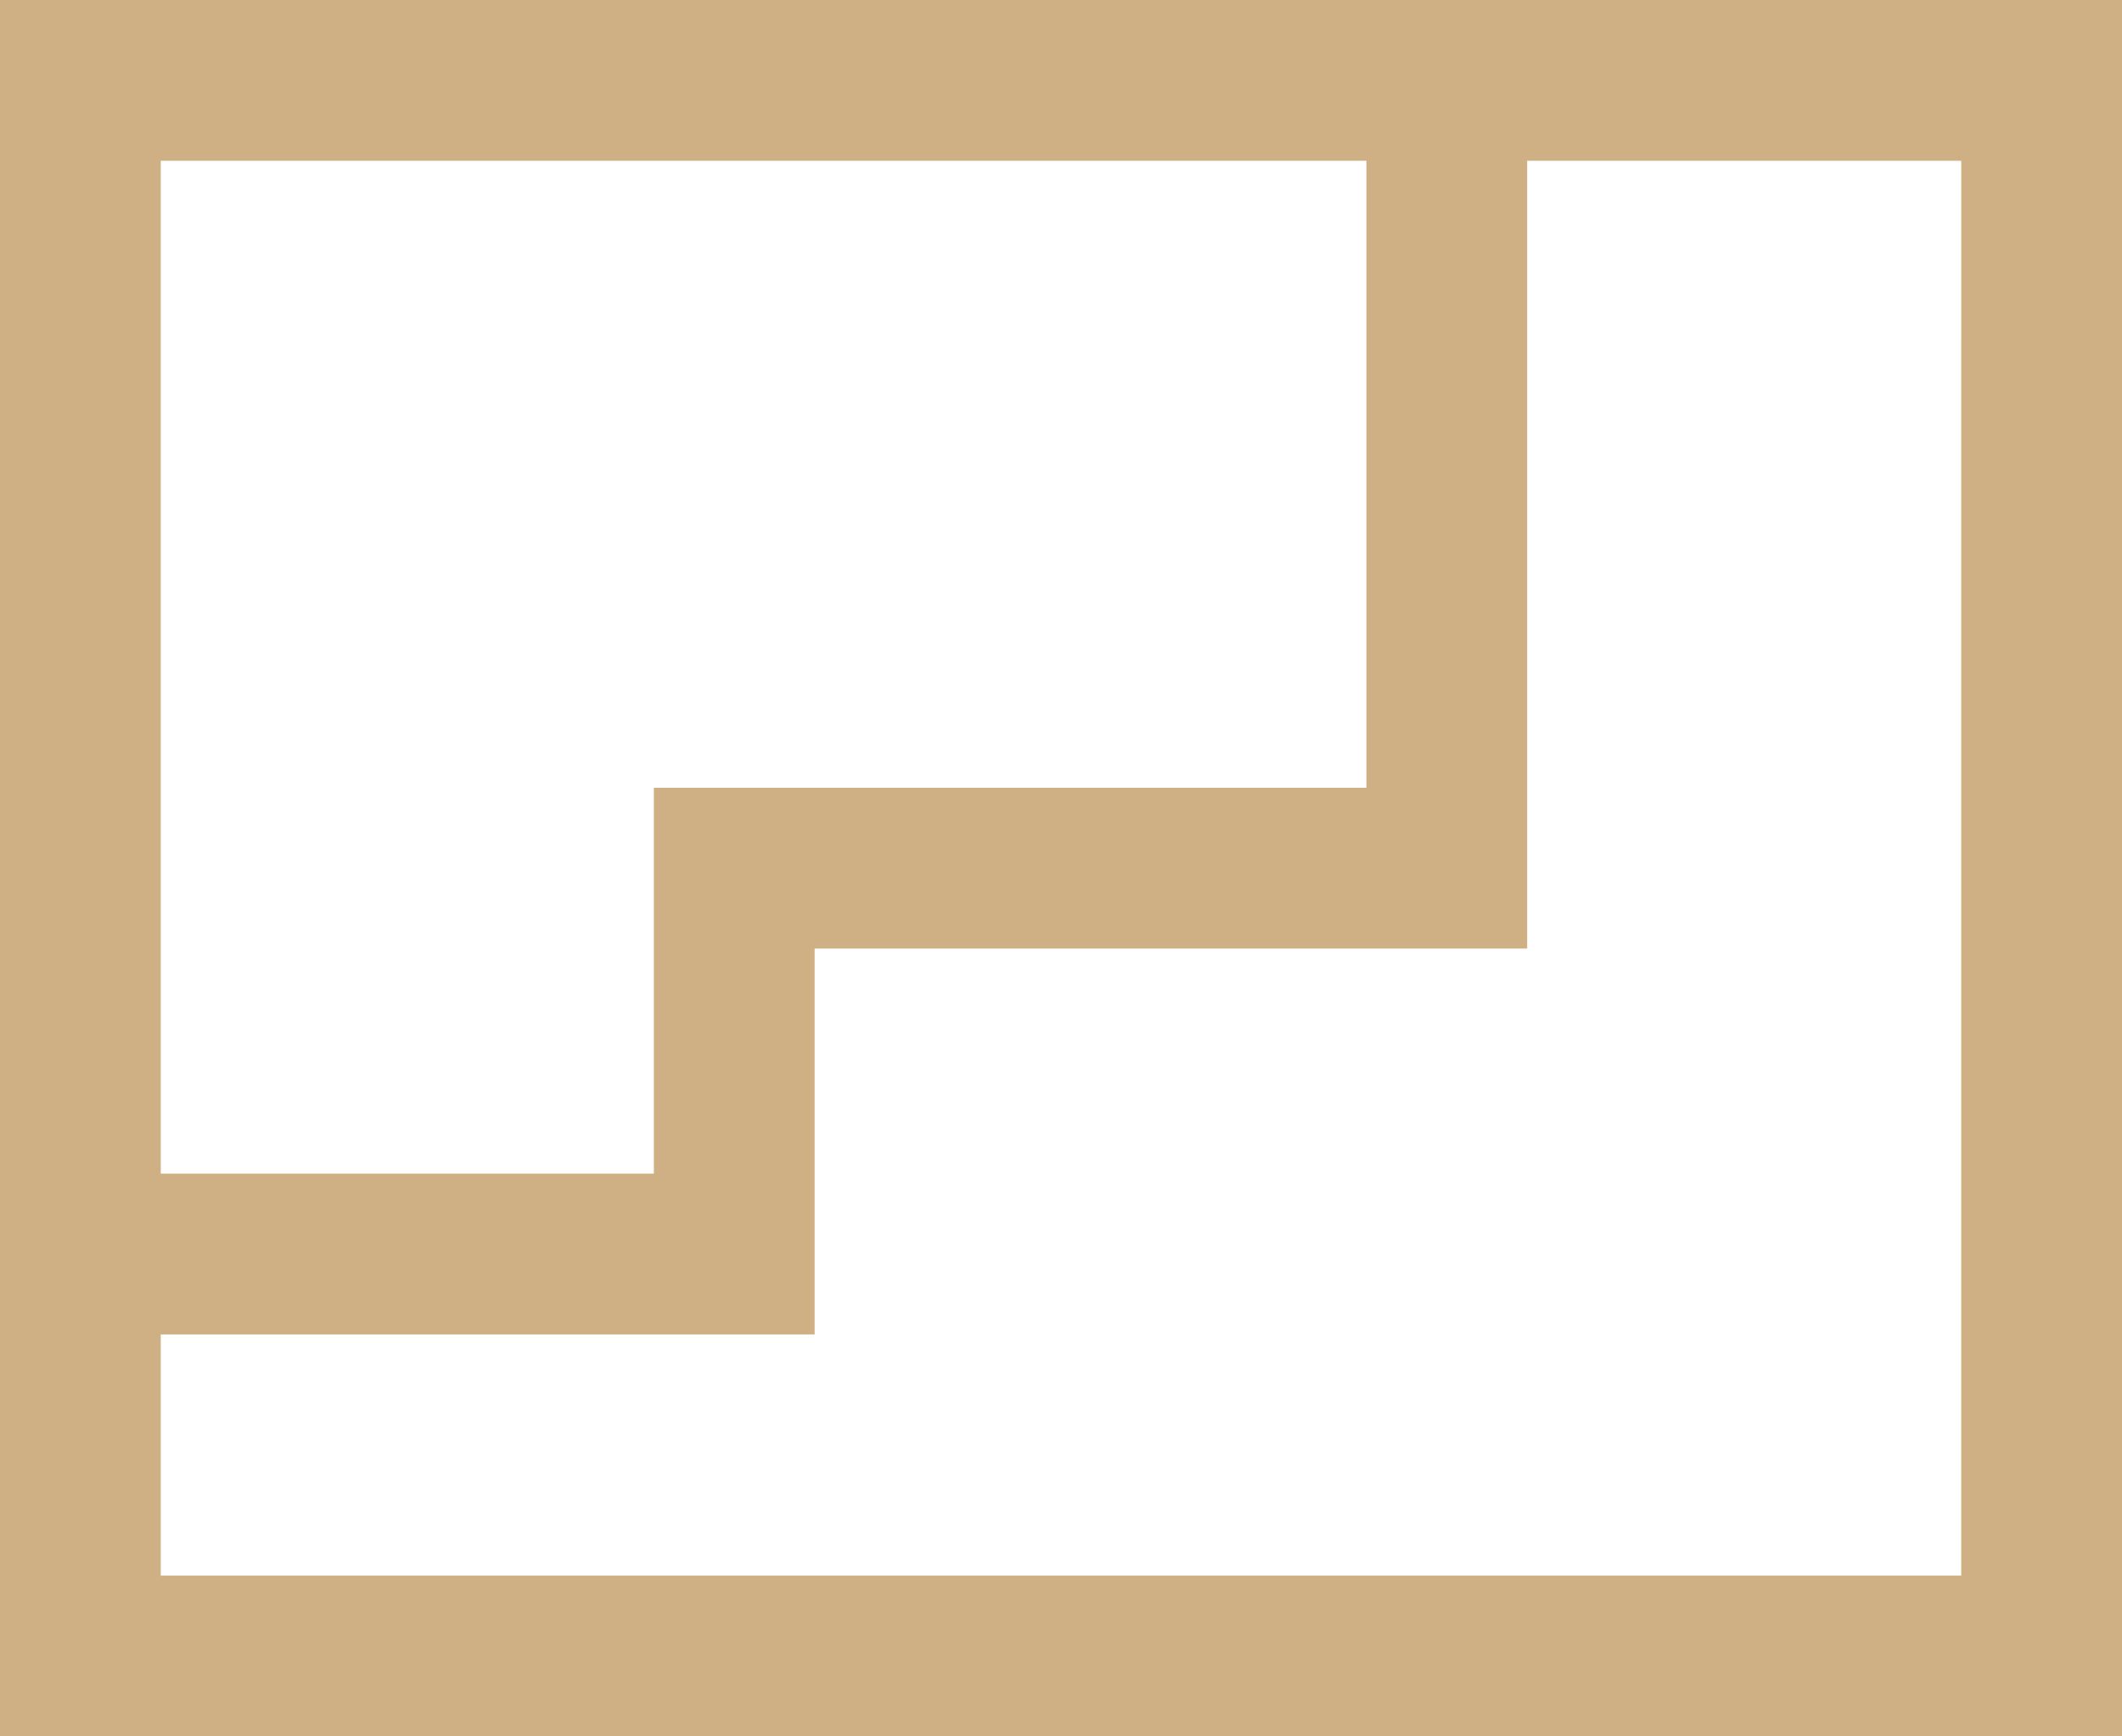
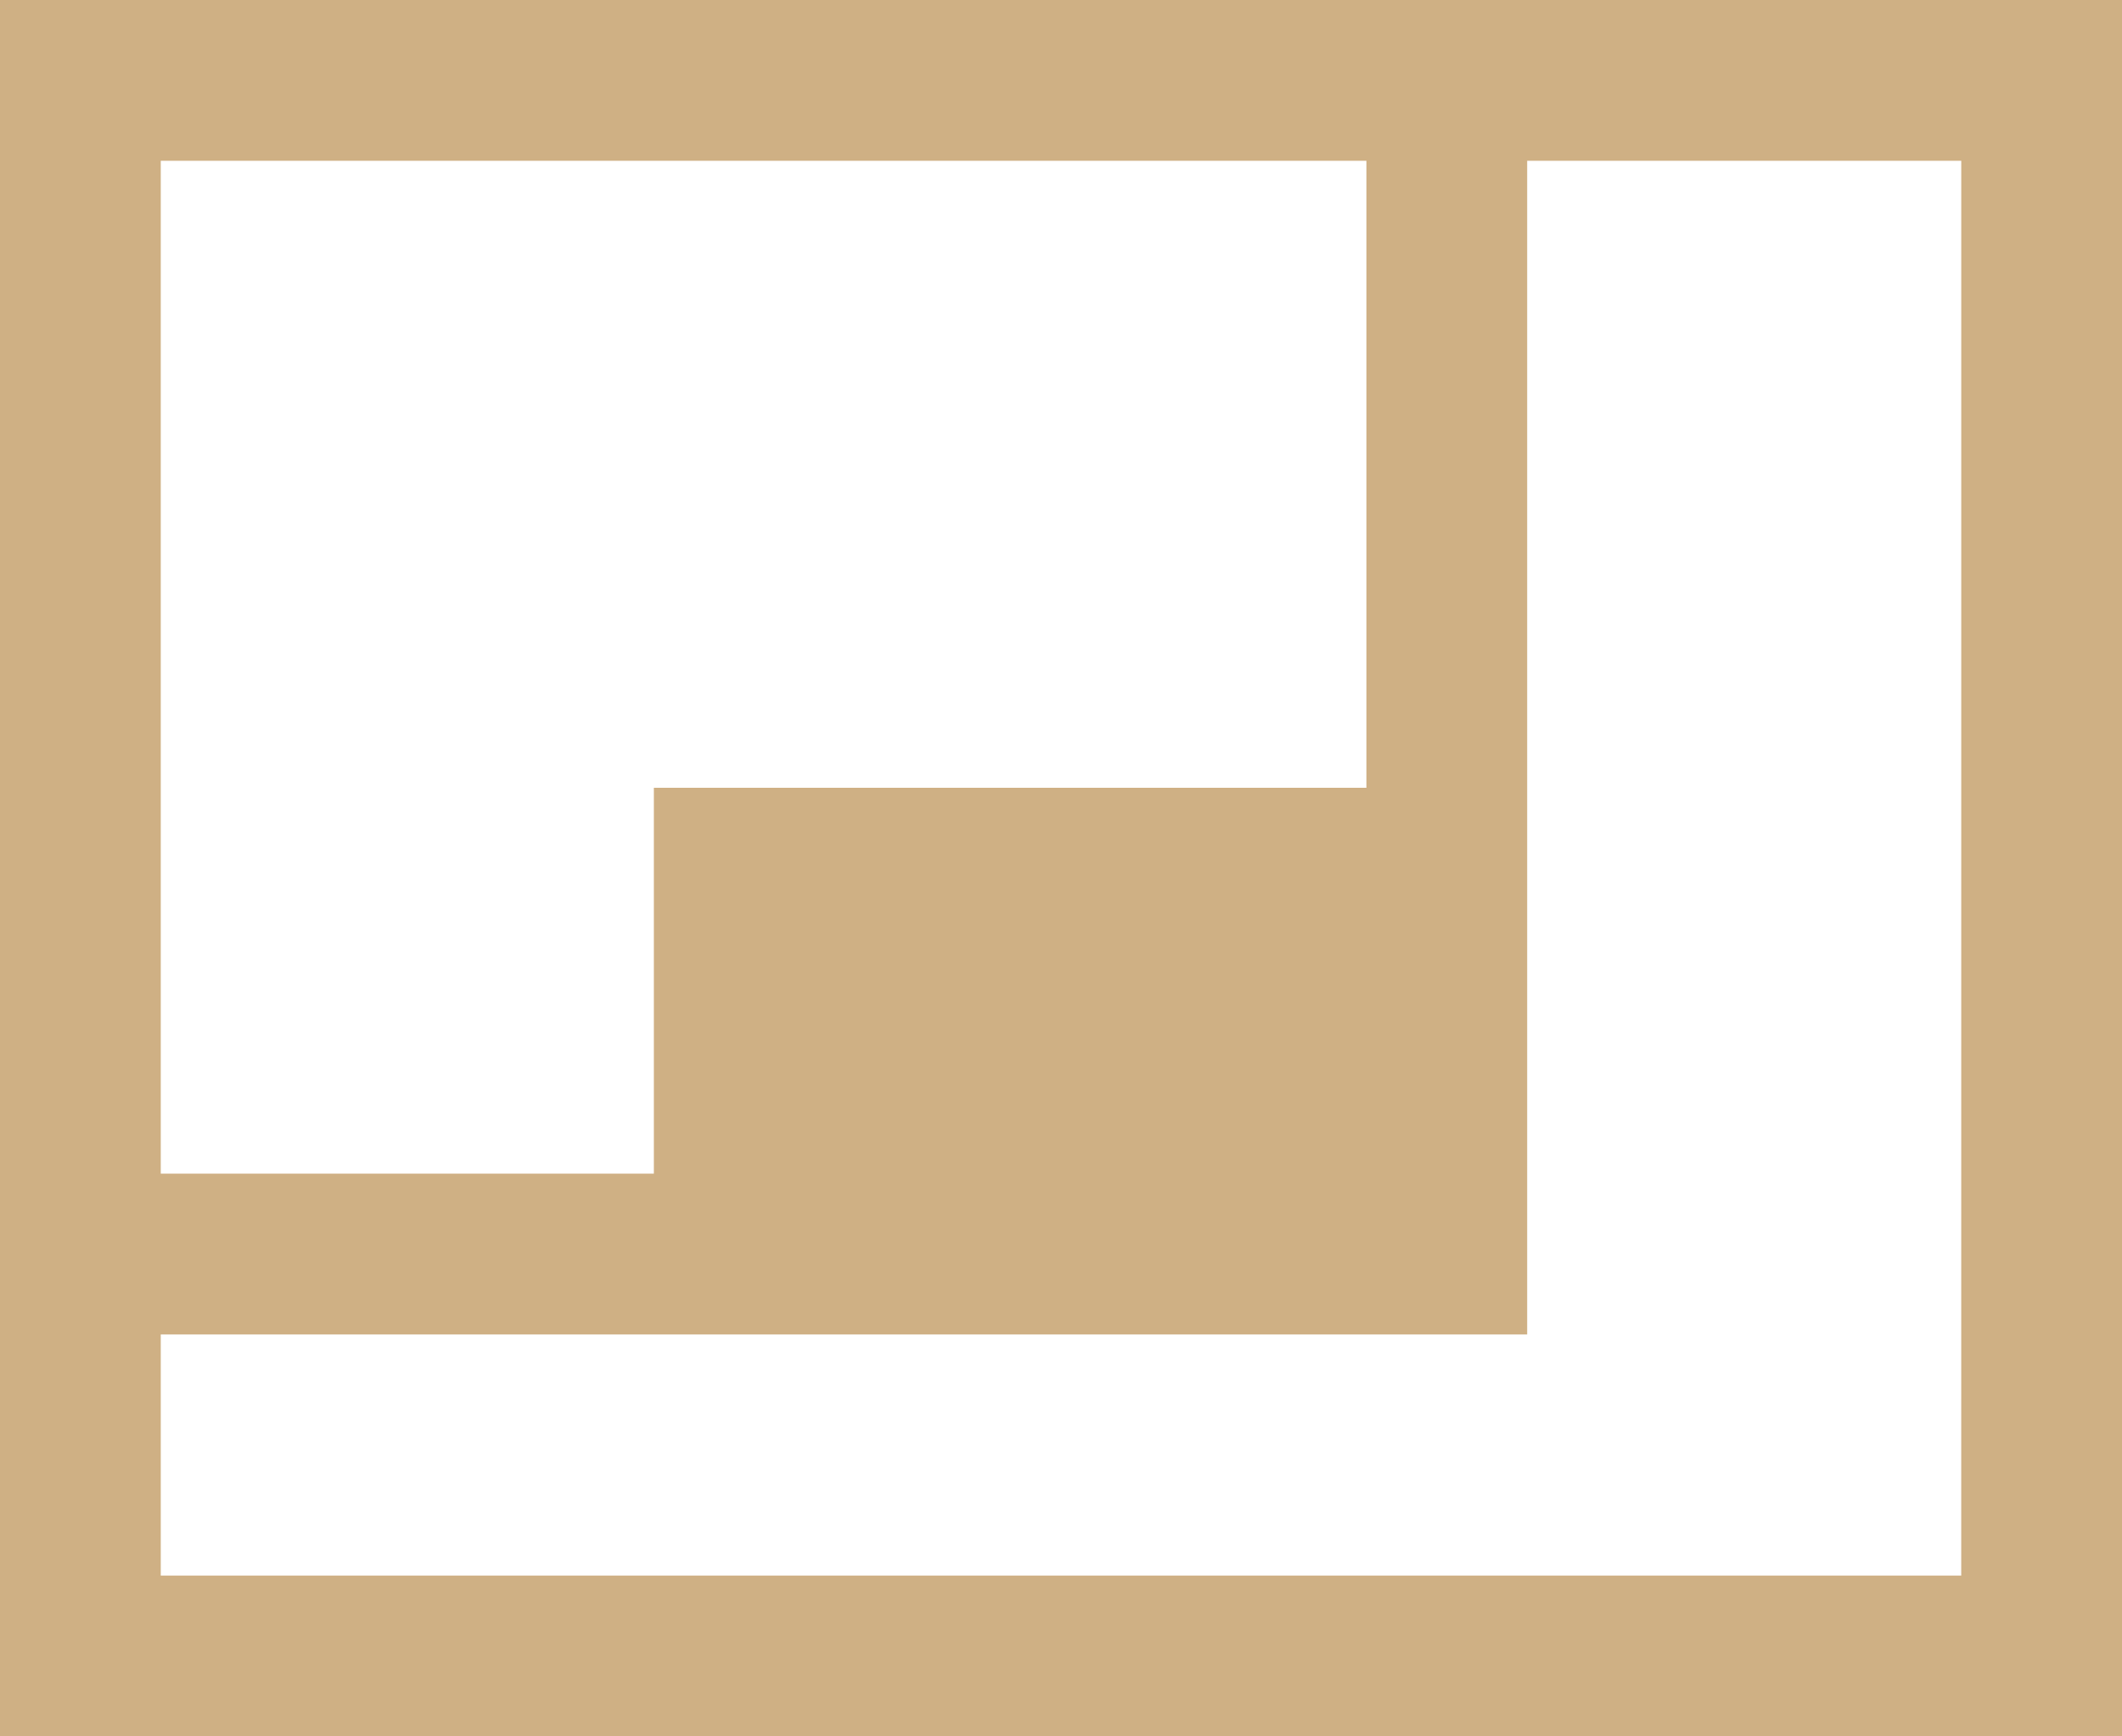
<svg xmlns="http://www.w3.org/2000/svg" id="Laag_1" data-name="Laag 1" viewBox="0 0 167.217 136.814">
  <defs>
    <style>.cls-1{fill:#cfb084;}</style>
  </defs>
-   <path class="cls-1" d="M0,0V136.814H167.217V0ZM107.675,12.668V62.072h-56.15v30.403H12.668V12.668Zm46.873,111.478H12.668V105.143H64.194V74.74h56.15V12.668h34.206Z" />
+   <path class="cls-1" d="M0,0V136.814H167.217V0ZM107.675,12.668V62.072h-56.15v30.403H12.668V12.668Zm46.873,111.478H12.668V105.143H64.194h56.15V12.668h34.206Z" />
</svg>